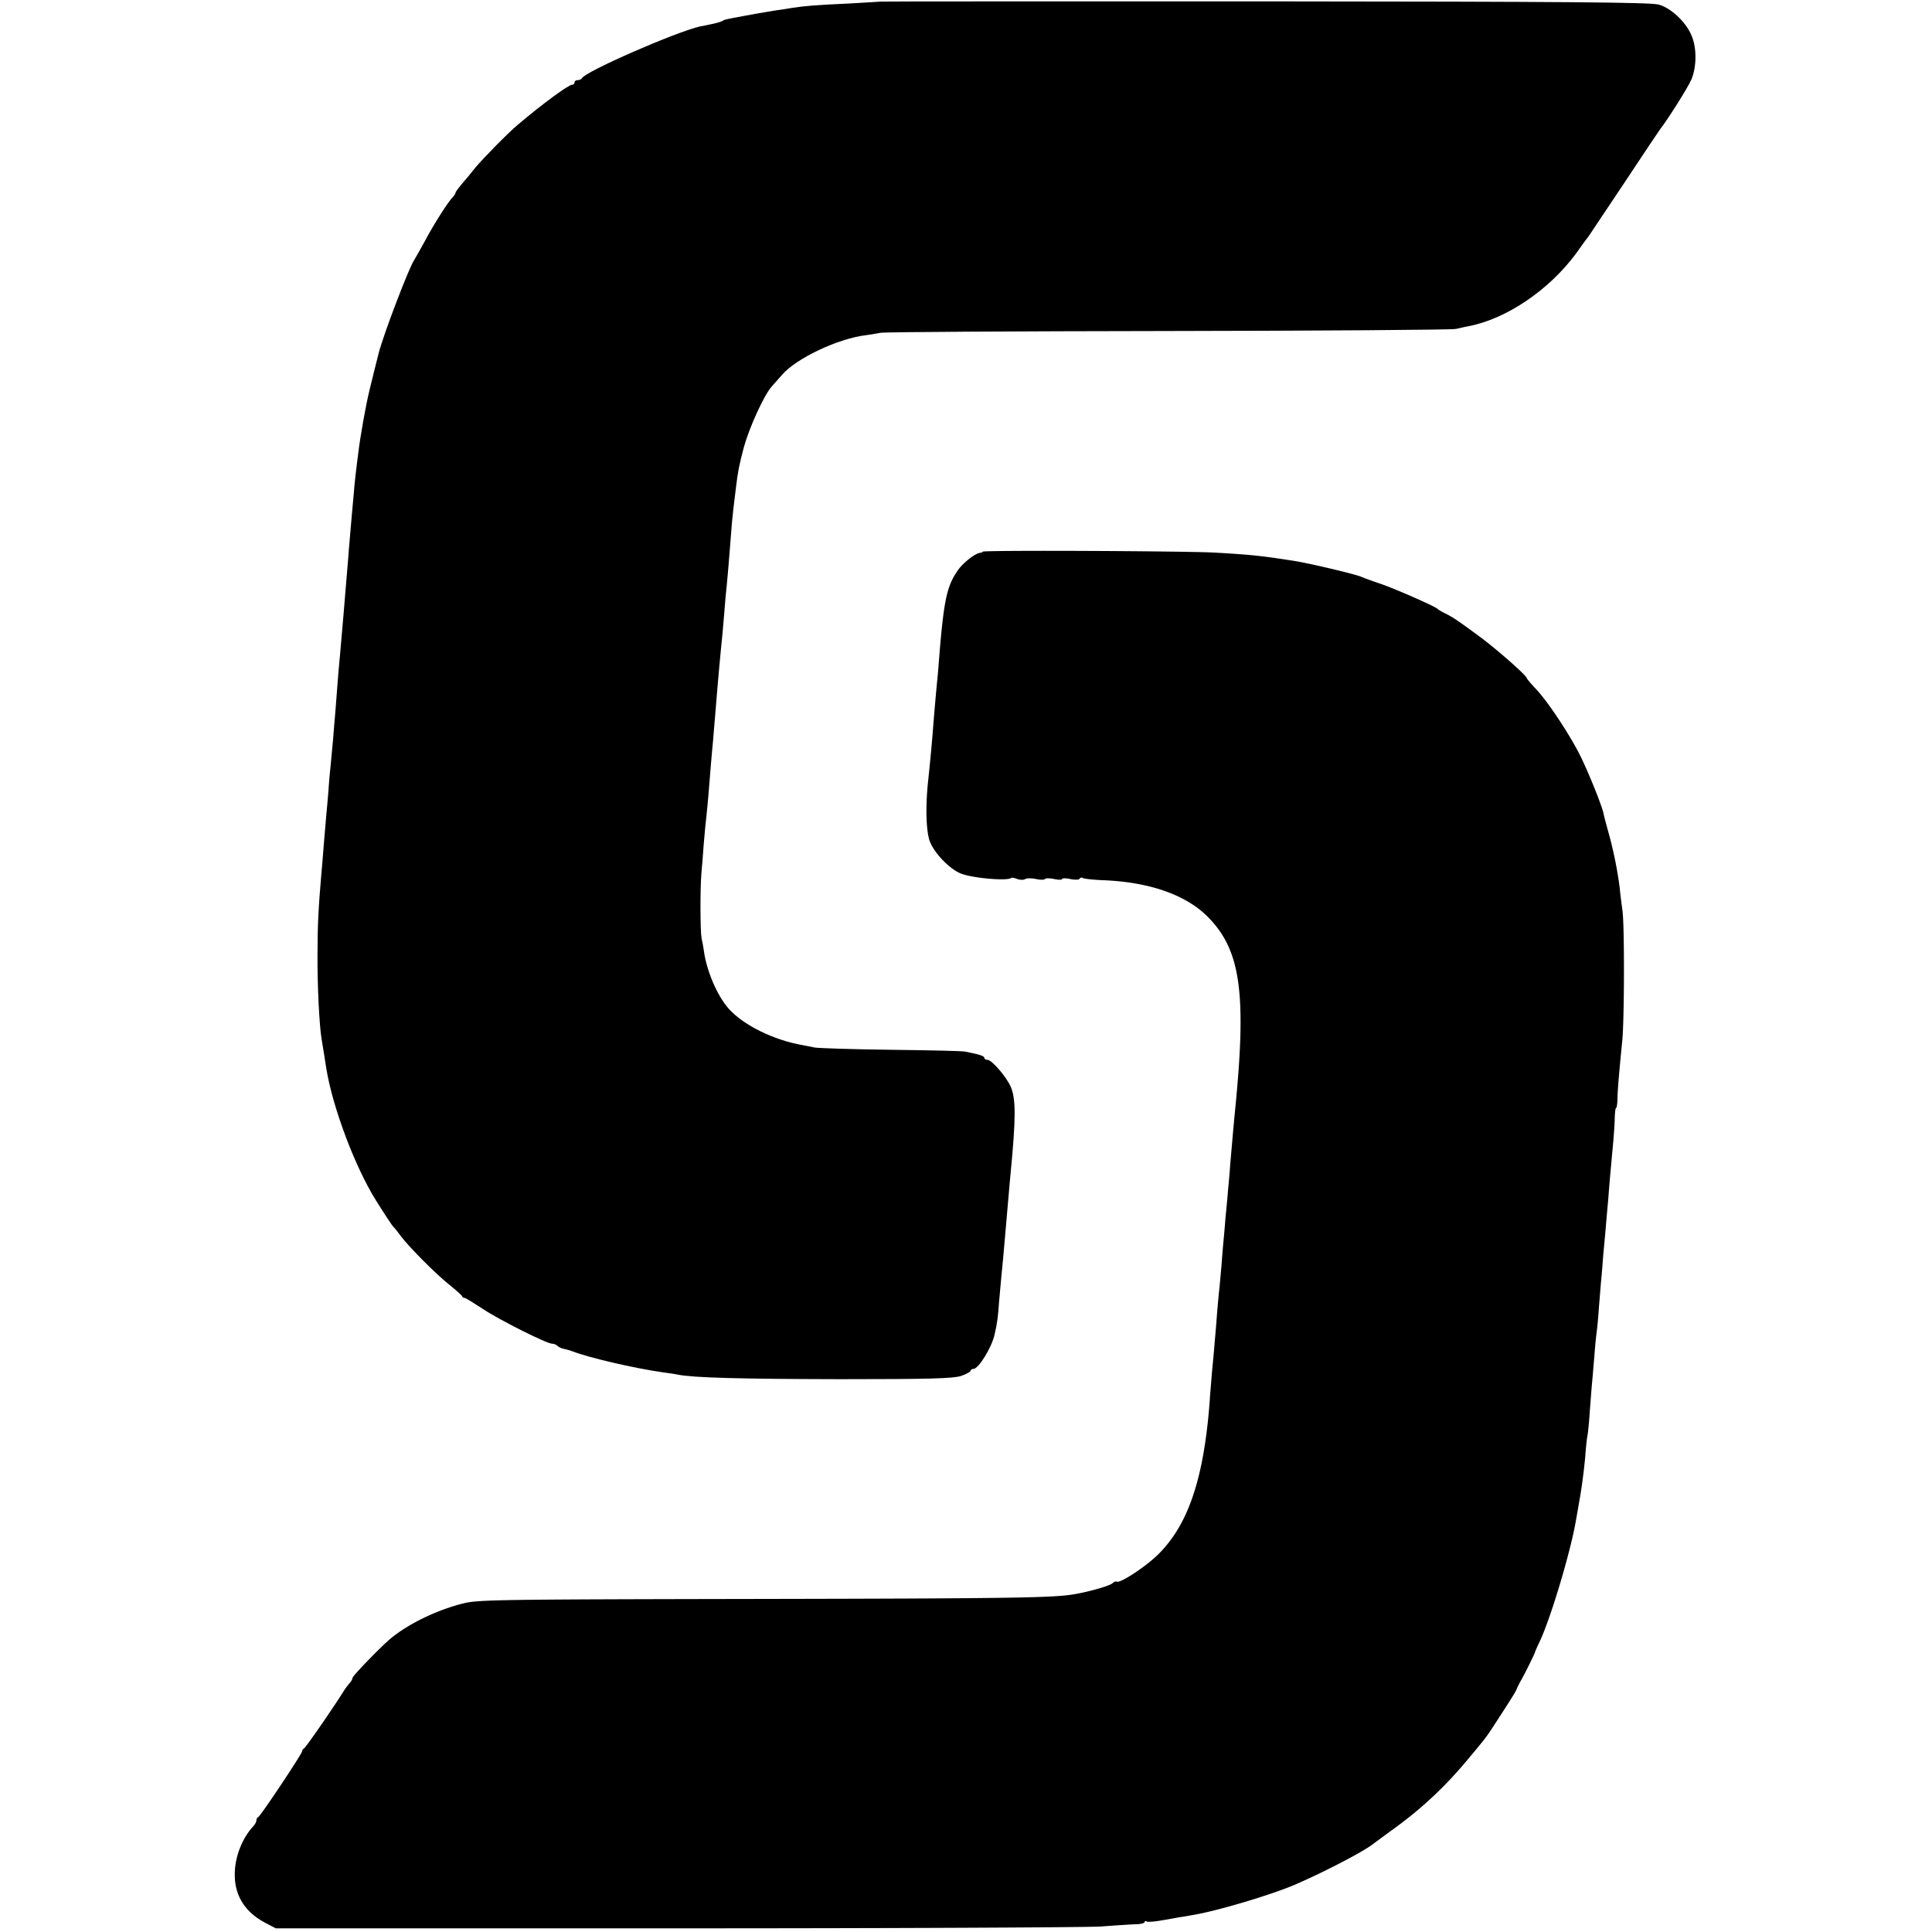
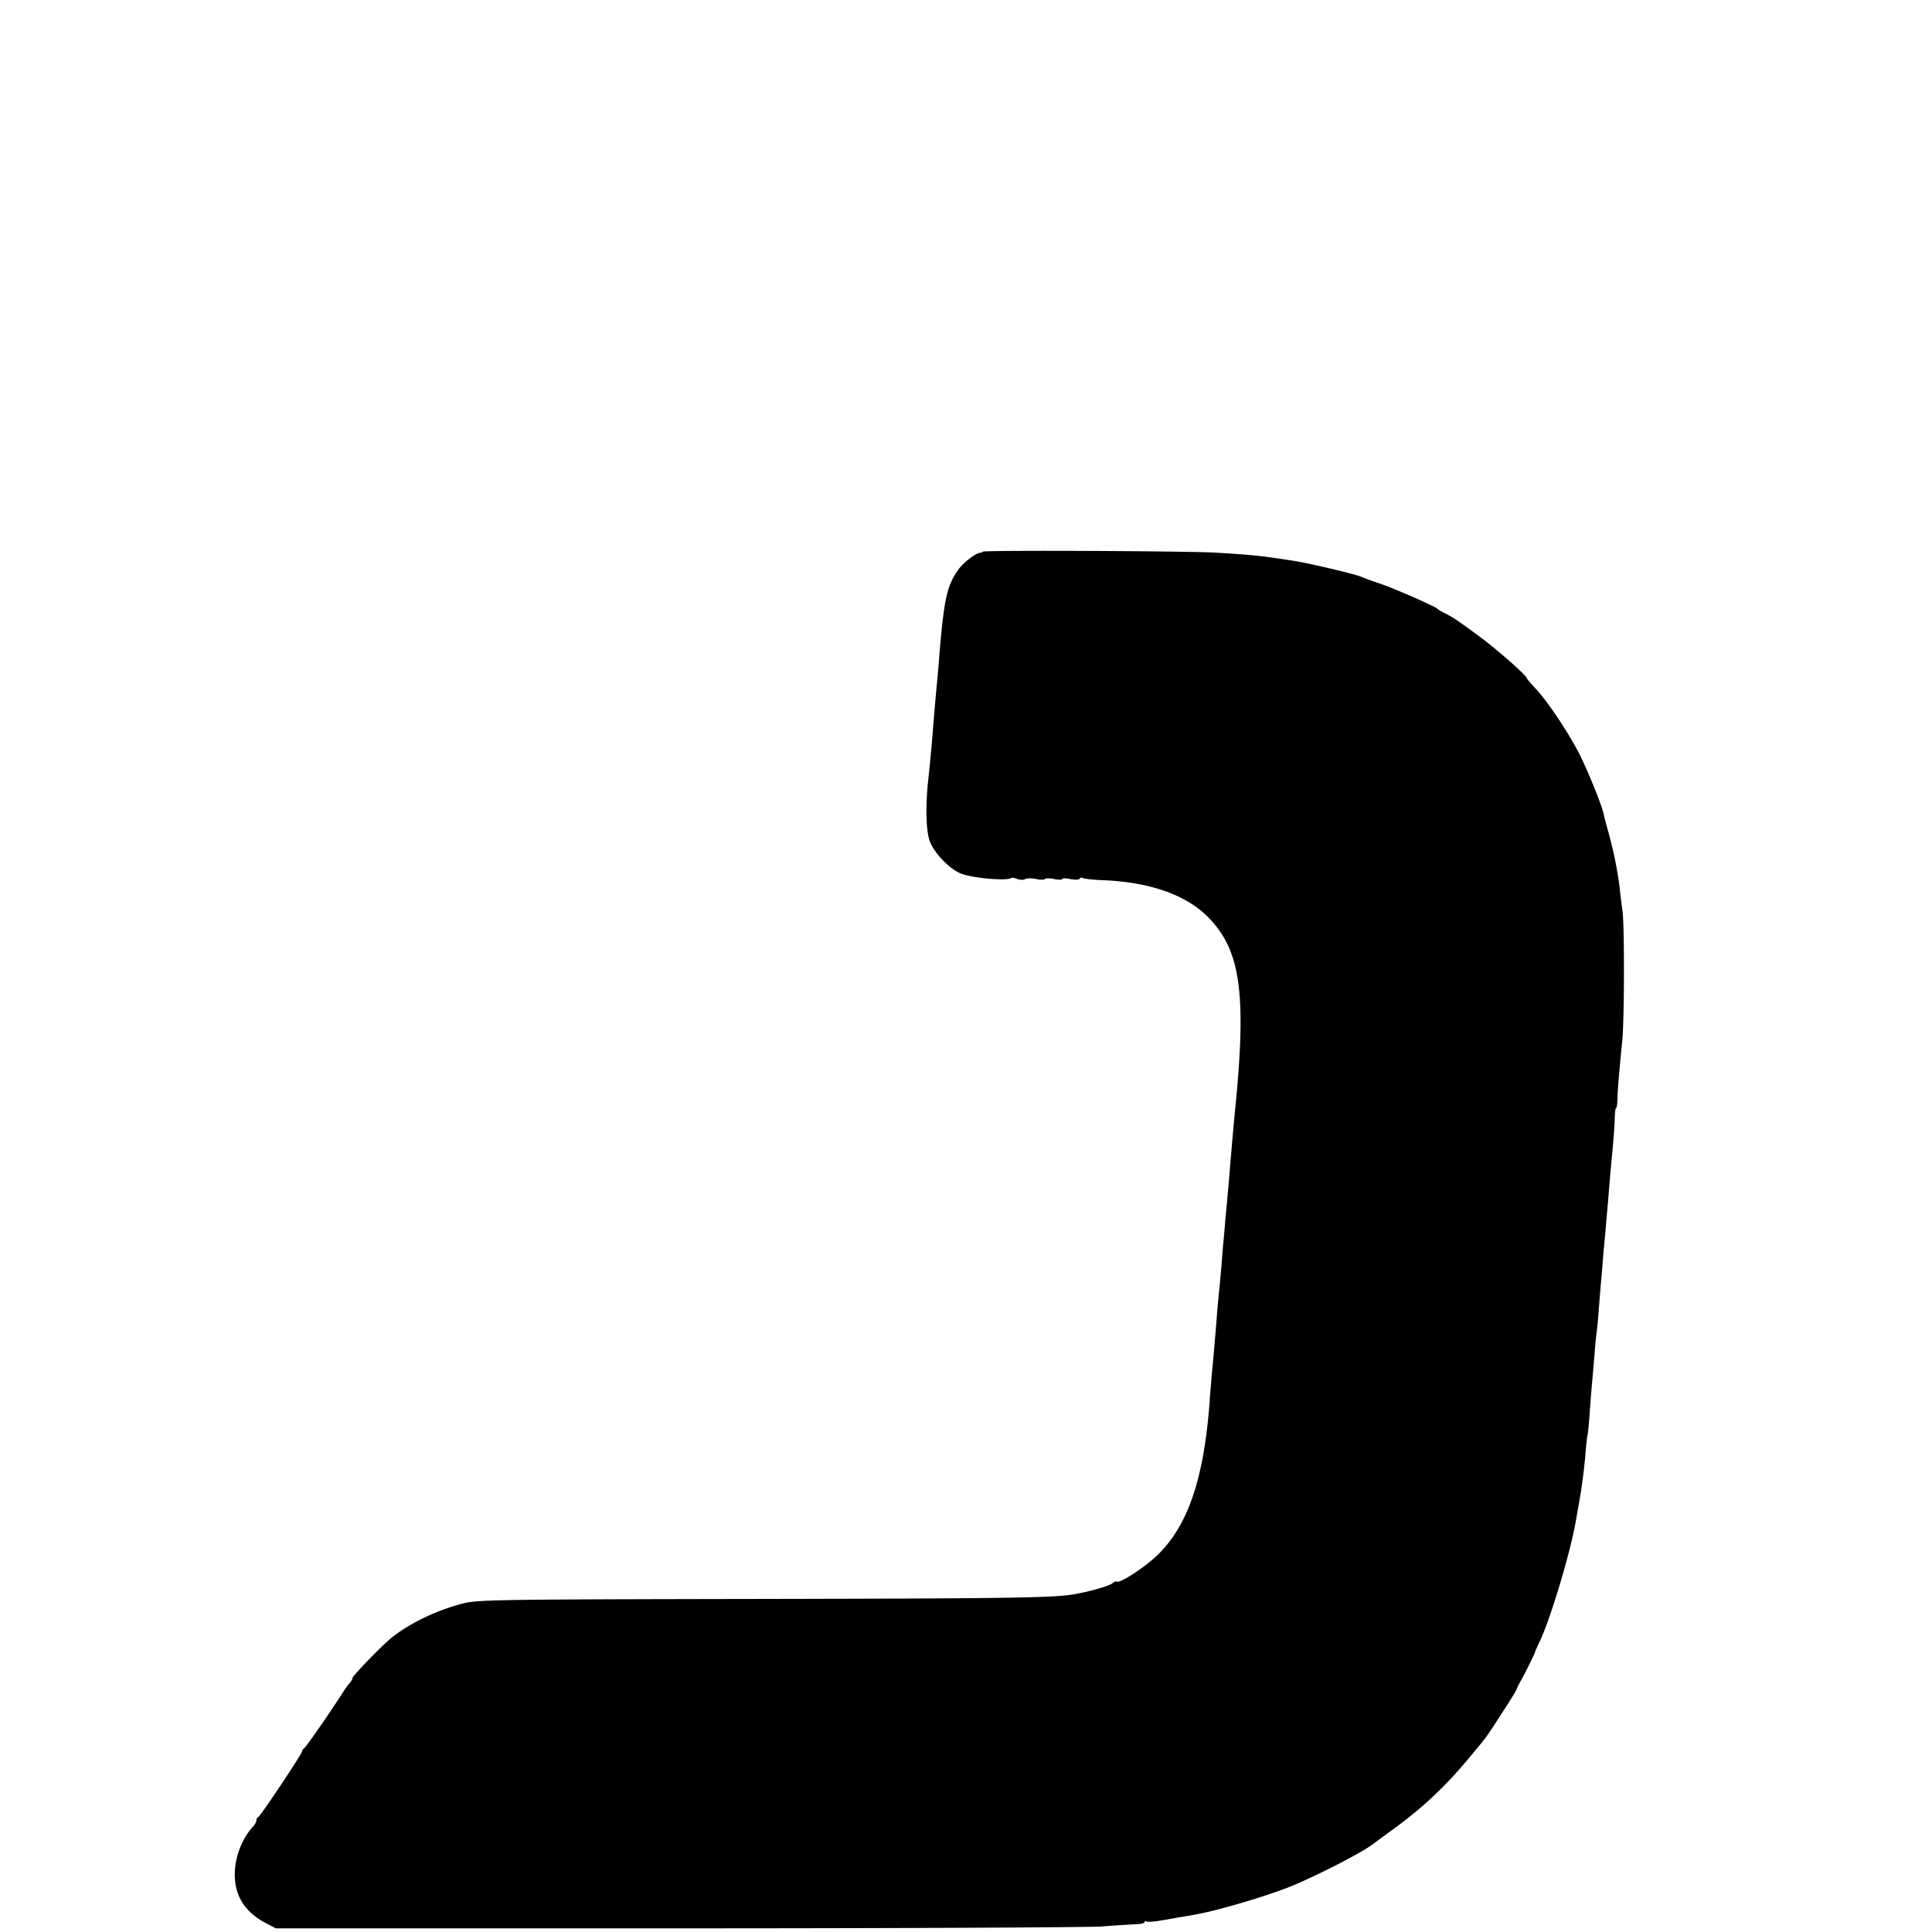
<svg xmlns="http://www.w3.org/2000/svg" version="1" width="1125.333" height="1125.333" viewBox="0 0 844 844">
-   <path d="M384.7.7c-.1 0-6 .4-13.2.8-15.3.7-20.1 1.1-25.8 2-2.3.4-5.5.9-7.2 1.1-3.3.5-13.5 2.3-17.5 3.1-1.4.3-2.9.6-3.5.7-.5.1-1.5.4-2 .8-.6.3-2.8 1-5 1.4-2.2.5-4.2.9-4.5.9-10.7 2.4-50.7 19.9-51.8 22.7-.2.4-1 .8-1.8.8s-1.4.4-1.4 1c0 .5-.4 1-1 1-1.6 0-12.7 8.1-23.8 17.5-4 3.3-15.2 14.7-18.6 18.8-1.7 2.2-4.3 5.3-5.8 7-1.5 1.8-2.8 3.5-2.8 3.9 0 .4-.6 1.3-1.3 2-2.1 2.2-8.3 11.9-12.2 19.3-2.1 3.8-4.1 7.4-4.5 8-2.2 3-13.4 32.4-15.5 40.5-.7 2.6-3.6 14.4-4.1 16.5-1.7 7.1-4 20-4.9 27.5-.3 2.5-.8 6.1-1 8-.2 1.9-.7 6-.9 9-.5 5.1-1.5 16.8-2.2 25-.1 1.9-.5 6.4-.8 10-1.3 15.7-1.9 23.1-3.1 36.5-.3 2.7-.7 7.9-1 11.5-.3 3.6-.7 9.4-1 13-.3 3.6-.8 9-1 12-.3 3-.7 7.8-1 10.7-.3 2.8-.8 8-1 11.5-.3 3.5-.7 8.5-1 11.3-.2 2.7-.7 8.6-1.1 13-.3 4.4-.8 9.8-1 12-1.3 15.3-1.7 22.7-1.7 35.5-.1 13.5.8 31.2 1.8 37 .7 4.2 1.7 10.4 2 12.5 2.7 17 12.6 43.4 21.8 58 3.3 5.3 7.1 11.1 7.6 11.5.4.3 1.8 2.1 3.2 4 3.6 4.8 15.4 16.7 21.5 21.5 2.7 2.2 5.1 4.3 5.2 4.7.2.5.7.8 1.2.8.4 0 3.8 2.1 7.6 4.6 7.1 4.8 28.2 15.4 30.6 15.4.8 0 1.8.4 2.4 1 .5.5 1.8 1.1 2.9 1.3 1.1.2 2.7.7 3.5 1 7.1 2.8 27 7.4 39.5 9.2 2.3.3 5.2.7 6.5 1 7.1 1.4 27.3 1.9 71 2 39.1 0 49.3-.3 52.8-1.4 2.3-.8 4.2-1.8 4.2-2.3 0-.4.6-.8 1.3-.8 2.2-.1 8-9.4 9.2-15.1 1.1-4.8 1.5-7.4 2-14.9.3-3.6.8-8.5 1-11 .4-4.1.8-7.6 2-22 .2-2.5.7-7.7 1-11.5.3-3.9.8-8.9 1-11.2 2.3-23.8 2.3-32.2.1-37.4-1.8-4.3-8.3-11.9-10.2-11.9-.8 0-1.4-.4-1.4-.9 0-.8-2.2-1.5-8.4-2.7-1.1-.3-15.7-.6-32.5-.8-16.8-.2-31.8-.7-33.3-1-1.6-.3-3.8-.8-5-1-12.9-2.2-26.3-8.9-32.6-16.1-4.9-5.6-9.5-16.3-10.7-25-.2-1.7-.7-4.1-1-5.5-.6-2.8-.7-21-.1-28.5.3-2.8.7-8.4 1-12.5.3-4.1.9-9.8 1.2-12.5.3-2.8.7-7 .9-9.5.4-5 1.5-18.8 2-23.5.1-1.7.6-7.1 1-12 1.2-15 2.2-25.8 3.1-34.5.2-2.5.6-7.2.9-10.5.2-3.3.7-8.3 1-11 .4-4.4.8-8.4 2-24 .1-2.2.6-6.5.9-9.5.4-3 .9-7.1 1.1-9 .8-6.9 1.5-10.3 3.5-17.8 2.4-8.6 8.7-22.4 12-26.2 1.2-1.4 3.2-3.6 4.4-5 6.2-7.4 24.8-16.2 37.1-17.6 1.1-.1 3.8-.6 6-1s58.9-.7 126-.8c67.1-.1 123.6-.5 125.5-.9 1.9-.5 4.2-.9 5-1.1 16.7-3 35.7-15.8 47.6-32 2.4-3.4 4.7-6.6 5.2-7.1.4-.6 7.4-11.1 15.7-23.5 8.2-12.4 15.3-23 15.7-23.5 3.5-4.5 12.2-18.3 13.7-21.8 2.3-5.5 2.4-13.9 0-19.3C736.4 9.5 730 3.5 724.6 2 721.1 1 683.3.7 552.5.6c-92.2 0-167.7 0-167.8.1z" />
  <path d="M429.3 241c-.2.3-.8.5-1.1.5-2 .1-7.6 4.4-9.8 7.7-4.7 6.7-6 12.9-7.9 35.3-.3 3.8-.7 9.2-1 12-.6 6.1-1.5 16.3-2 23-.4 5.1-1 11.8-2.1 22.2-1.2 11.5-.8 22.7 1.1 26.6 2.4 5.2 8.4 11.2 13 13.2 4.8 2.1 20.8 3.5 22.3 2 .2-.2 1.4 0 2.6.5 1.3.4 2.8.5 3.5 0 .7-.4 2.8-.4 4.7 0 1.9.4 3.6.4 3.9 0 .3-.4 2.1-.4 4 0s3.5.4 3.5 0 1.6-.4 3.5 0c2 .4 3.8.4 4.1-.1.3-.5 1-.7 1.5-.3.6.3 4.2.7 8.2.9 20.5.7 36.6 6.3 46.2 15.9 14.5 14.5 17.2 33.3 12 85.1-.5 5-1.2 13.1-2.1 23.5-.2 3-.6 7.7-.9 10.5-.2 2.7-.7 8.1-1.1 12-.3 3.8-.7 8.6-.9 10.5-.2 1.9-.6 6.9-.9 11-.4 4.1-.8 9.3-1.1 11.5-.2 2.2-.7 7.4-1 11.5-.3 4.1-.8 9.5-1 12-.2 2.5-.7 7.9-1.1 12-.3 4.1-.8 9.3-.9 11.5-2.5 34.1-9.3 54.4-22.5 67.5-5.7 5.6-17 13-18.3 11.9-.2-.2-1 .1-1.8.8-1.3 1.1-9.9 3.6-16.4 4.7-8.8 1.6-26 1.9-138 2.1-111.6.2-122.6.3-128.9 1.9-11.4 2.8-23.7 8.7-31.6 15.1-4 3.2-17 16.6-17 17.5 0 .5-.6 1.5-1.2 2.2a34 34 0 0 0-2.3 3c-4 6.5-17 25.4-17.7 25.6-.4.2-.8.8-.8 1.2 0 1.1-18.2 28.4-19.2 28.8-.5.2-.8.9-.8 1.5s-.7 1.9-1.7 2.9c-4.4 4.9-7.4 12.4-7.7 19.3-.5 10.1 4.1 17.7 13.5 22.6l4.4 2.3H295c96 0 179.7-.4 186-.8 6.3-.5 13.2-.9 15.2-1 2.1 0 3.8-.5 3.8-.9 0-.5.4-.6.9-.3.4.3 3.5.1 6.7-.5 3.2-.5 6.8-1.2 7.9-1.4 1.1-.1 3.8-.6 6-1 10.8-1.8 35.7-9.3 45.4-13.7 13.2-5.8 28.7-14 32.6-17 .6-.4 4.8-3.6 9.4-6.9 12.5-9.1 22.5-18.5 32.4-30.4 8-9.6 7.7-9.1 12.8-17 6.9-10.6 8.3-13 8.4-13.5.1-.3.9-2.1 2-4 2.1-3.7 5.7-11.2 6-12 0-.3 1.1-2.8 2.4-5.5 4.9-10.8 13.2-38.7 15.5-52 .3-1.7 1.2-6.8 2-11.5s1.7-12.1 2.1-16.5c.3-4.4.8-8.7 1-9.5.2-.8.7-5.6 1-10.5.4-5 .8-10.6 1-12.5.2-1.9.6-7.1 1-11.5.3-4.4.8-9.1 1-10.5.2-1.4.7-6.3 1-11 .4-4.7.8-10.1 1-12 .2-1.9.6-6.9.9-11 .4-4.1.9-9.5 1.1-12 .2-2.5.7-8.1 1.1-12.5.7-9.3 1-12.1 2-23 .4-4.4.8-9.9.8-12.2.1-2.4.3-4.3.6-4.3s.5-1.7.6-3.8c0-3.7.8-12.5 2.1-25.7.9-9.1 1-49.4.1-56.5-.4-3-1-7.5-1.2-9.9-.9-7.4-2.7-16.3-4.7-23.6-1.1-3.9-2.2-8-2.4-9.2-1-4.2-7.4-20-11-26.8-4.9-9.3-13.4-22-18.4-27.4-2.3-2.4-4.1-4.6-4.1-4.8 0-1.1-12.8-12.4-20.5-18.1-9.9-7.3-11.8-8.6-15.5-10.4-1.4-.7-2.7-1.5-3-1.8-1-1.1-18.8-8.9-25-11-3.6-1.2-7.4-2.6-8.5-3.1-3-1.2-23.1-6-30-7-13.4-2.1-18.2-2.6-34-3.5-13.5-.7-100.5-1.1-101.2-.4z" />
</svg>